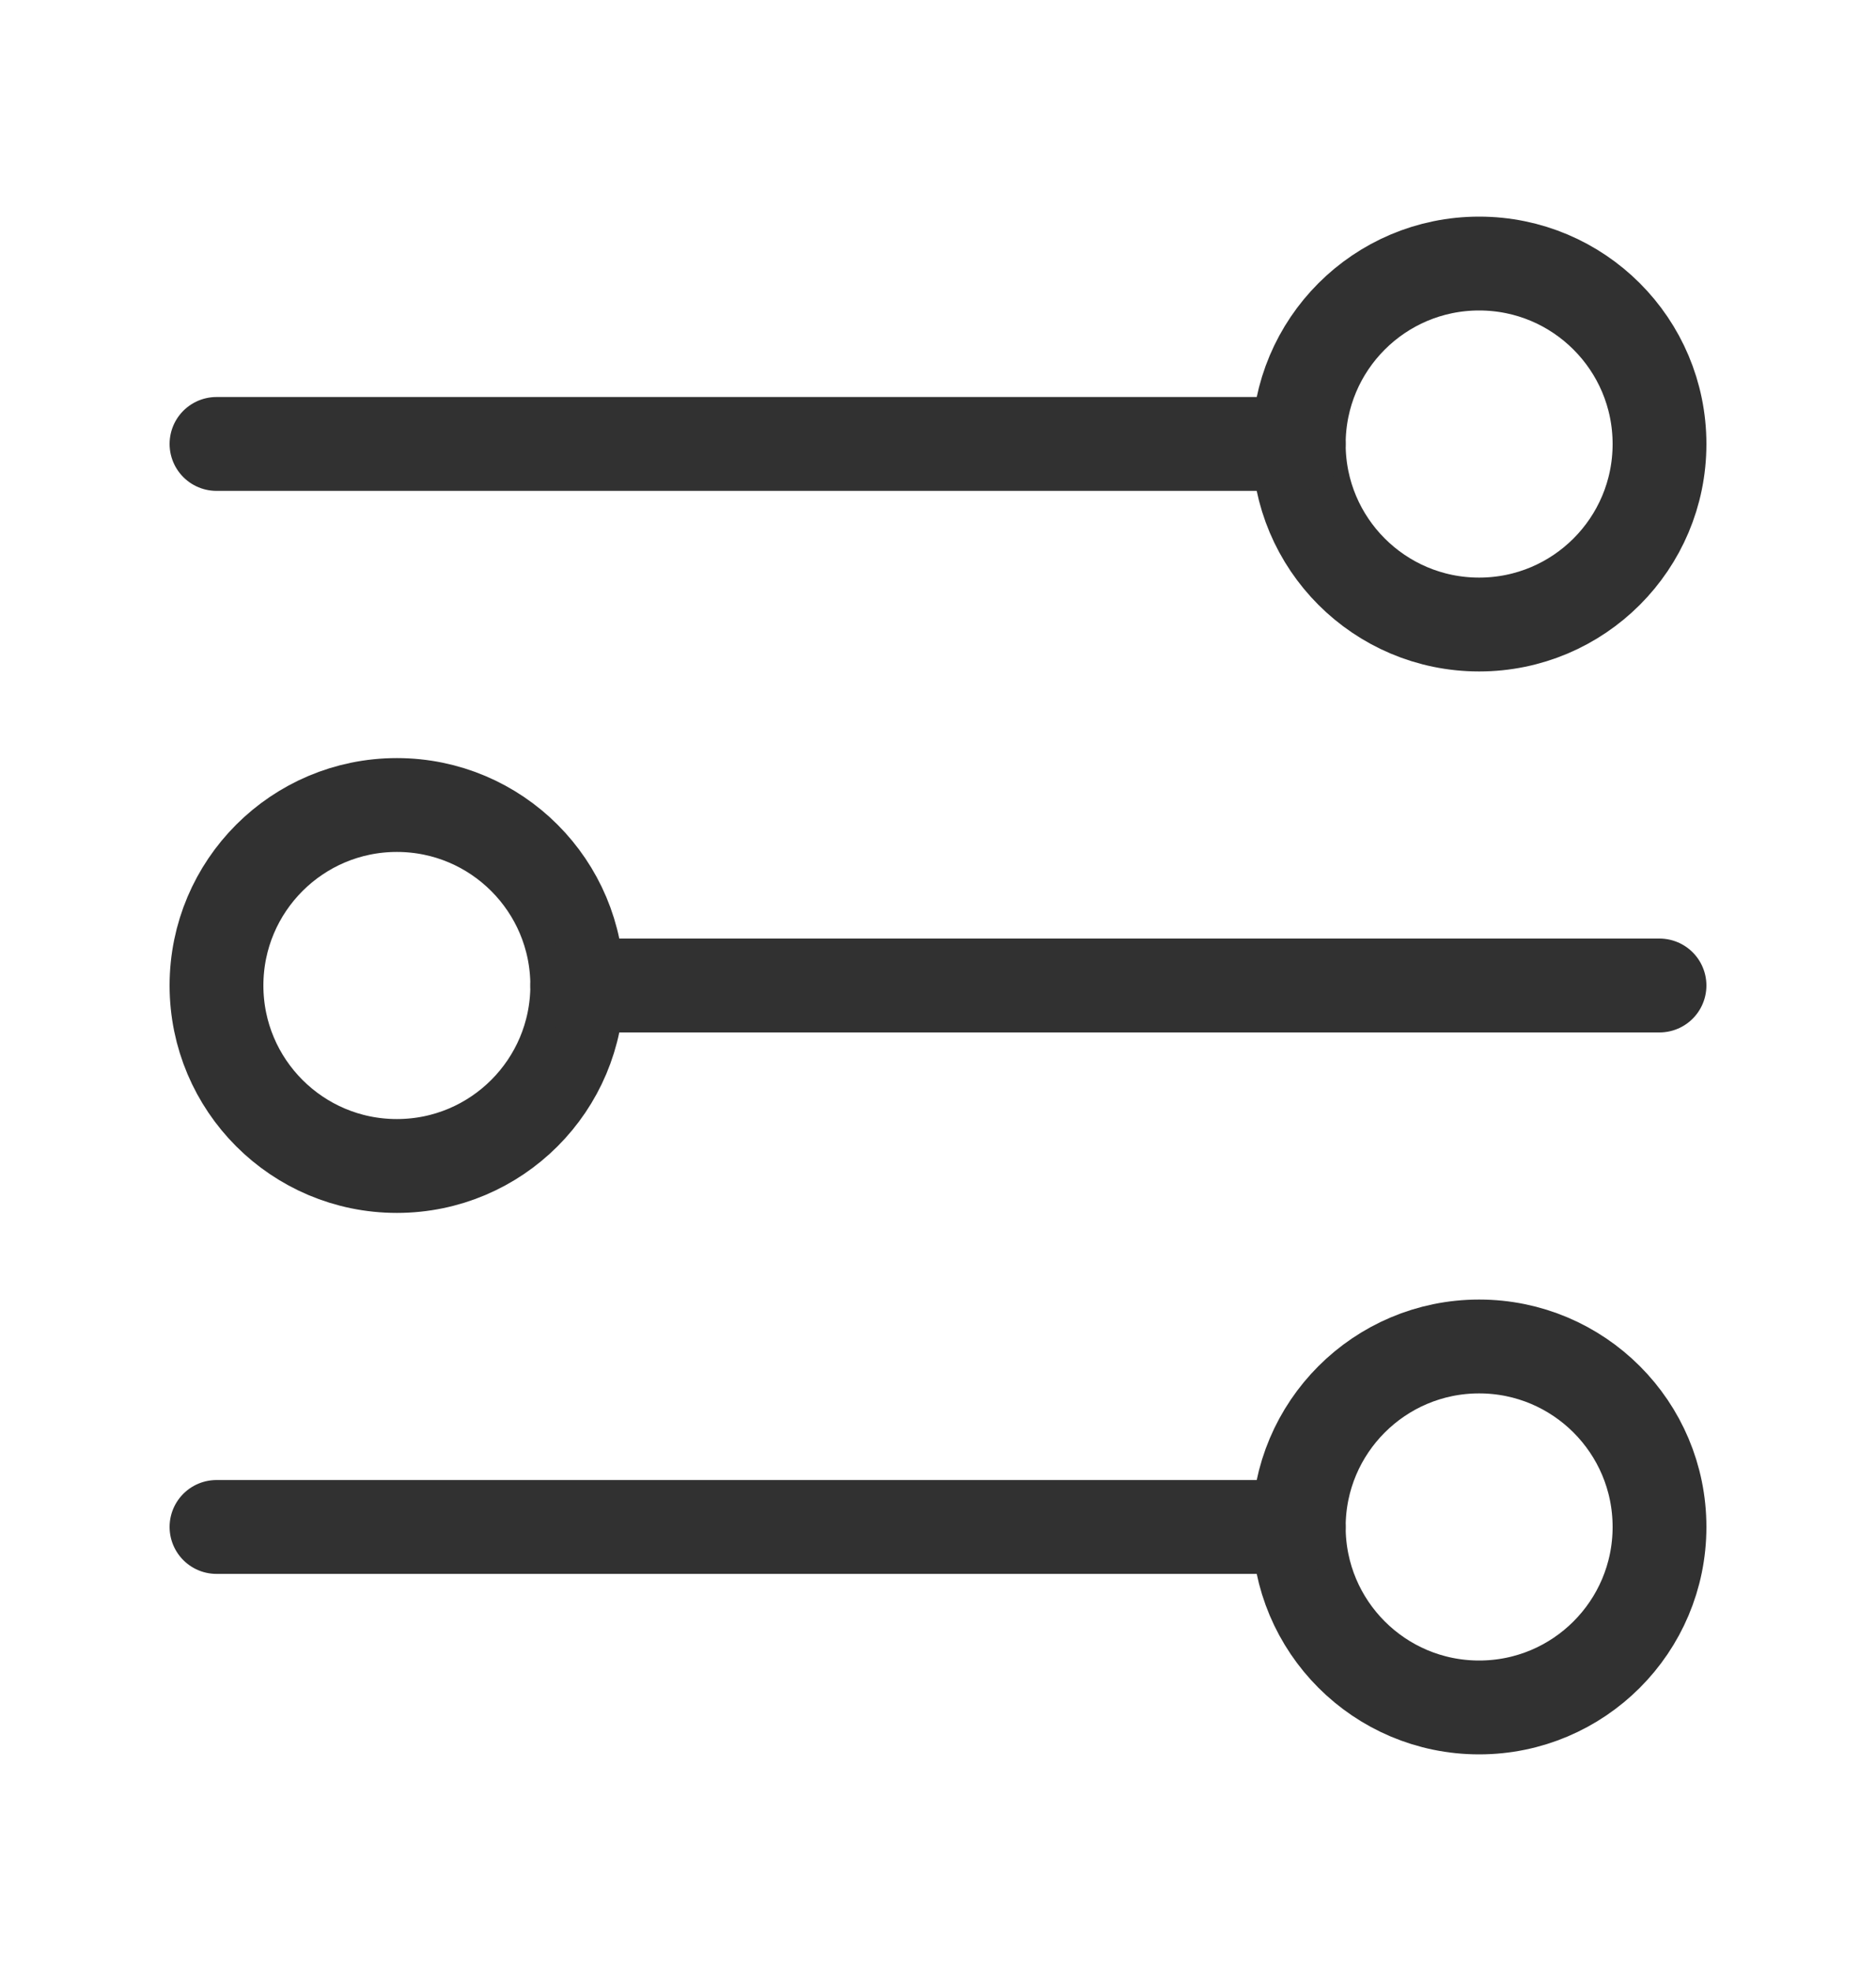
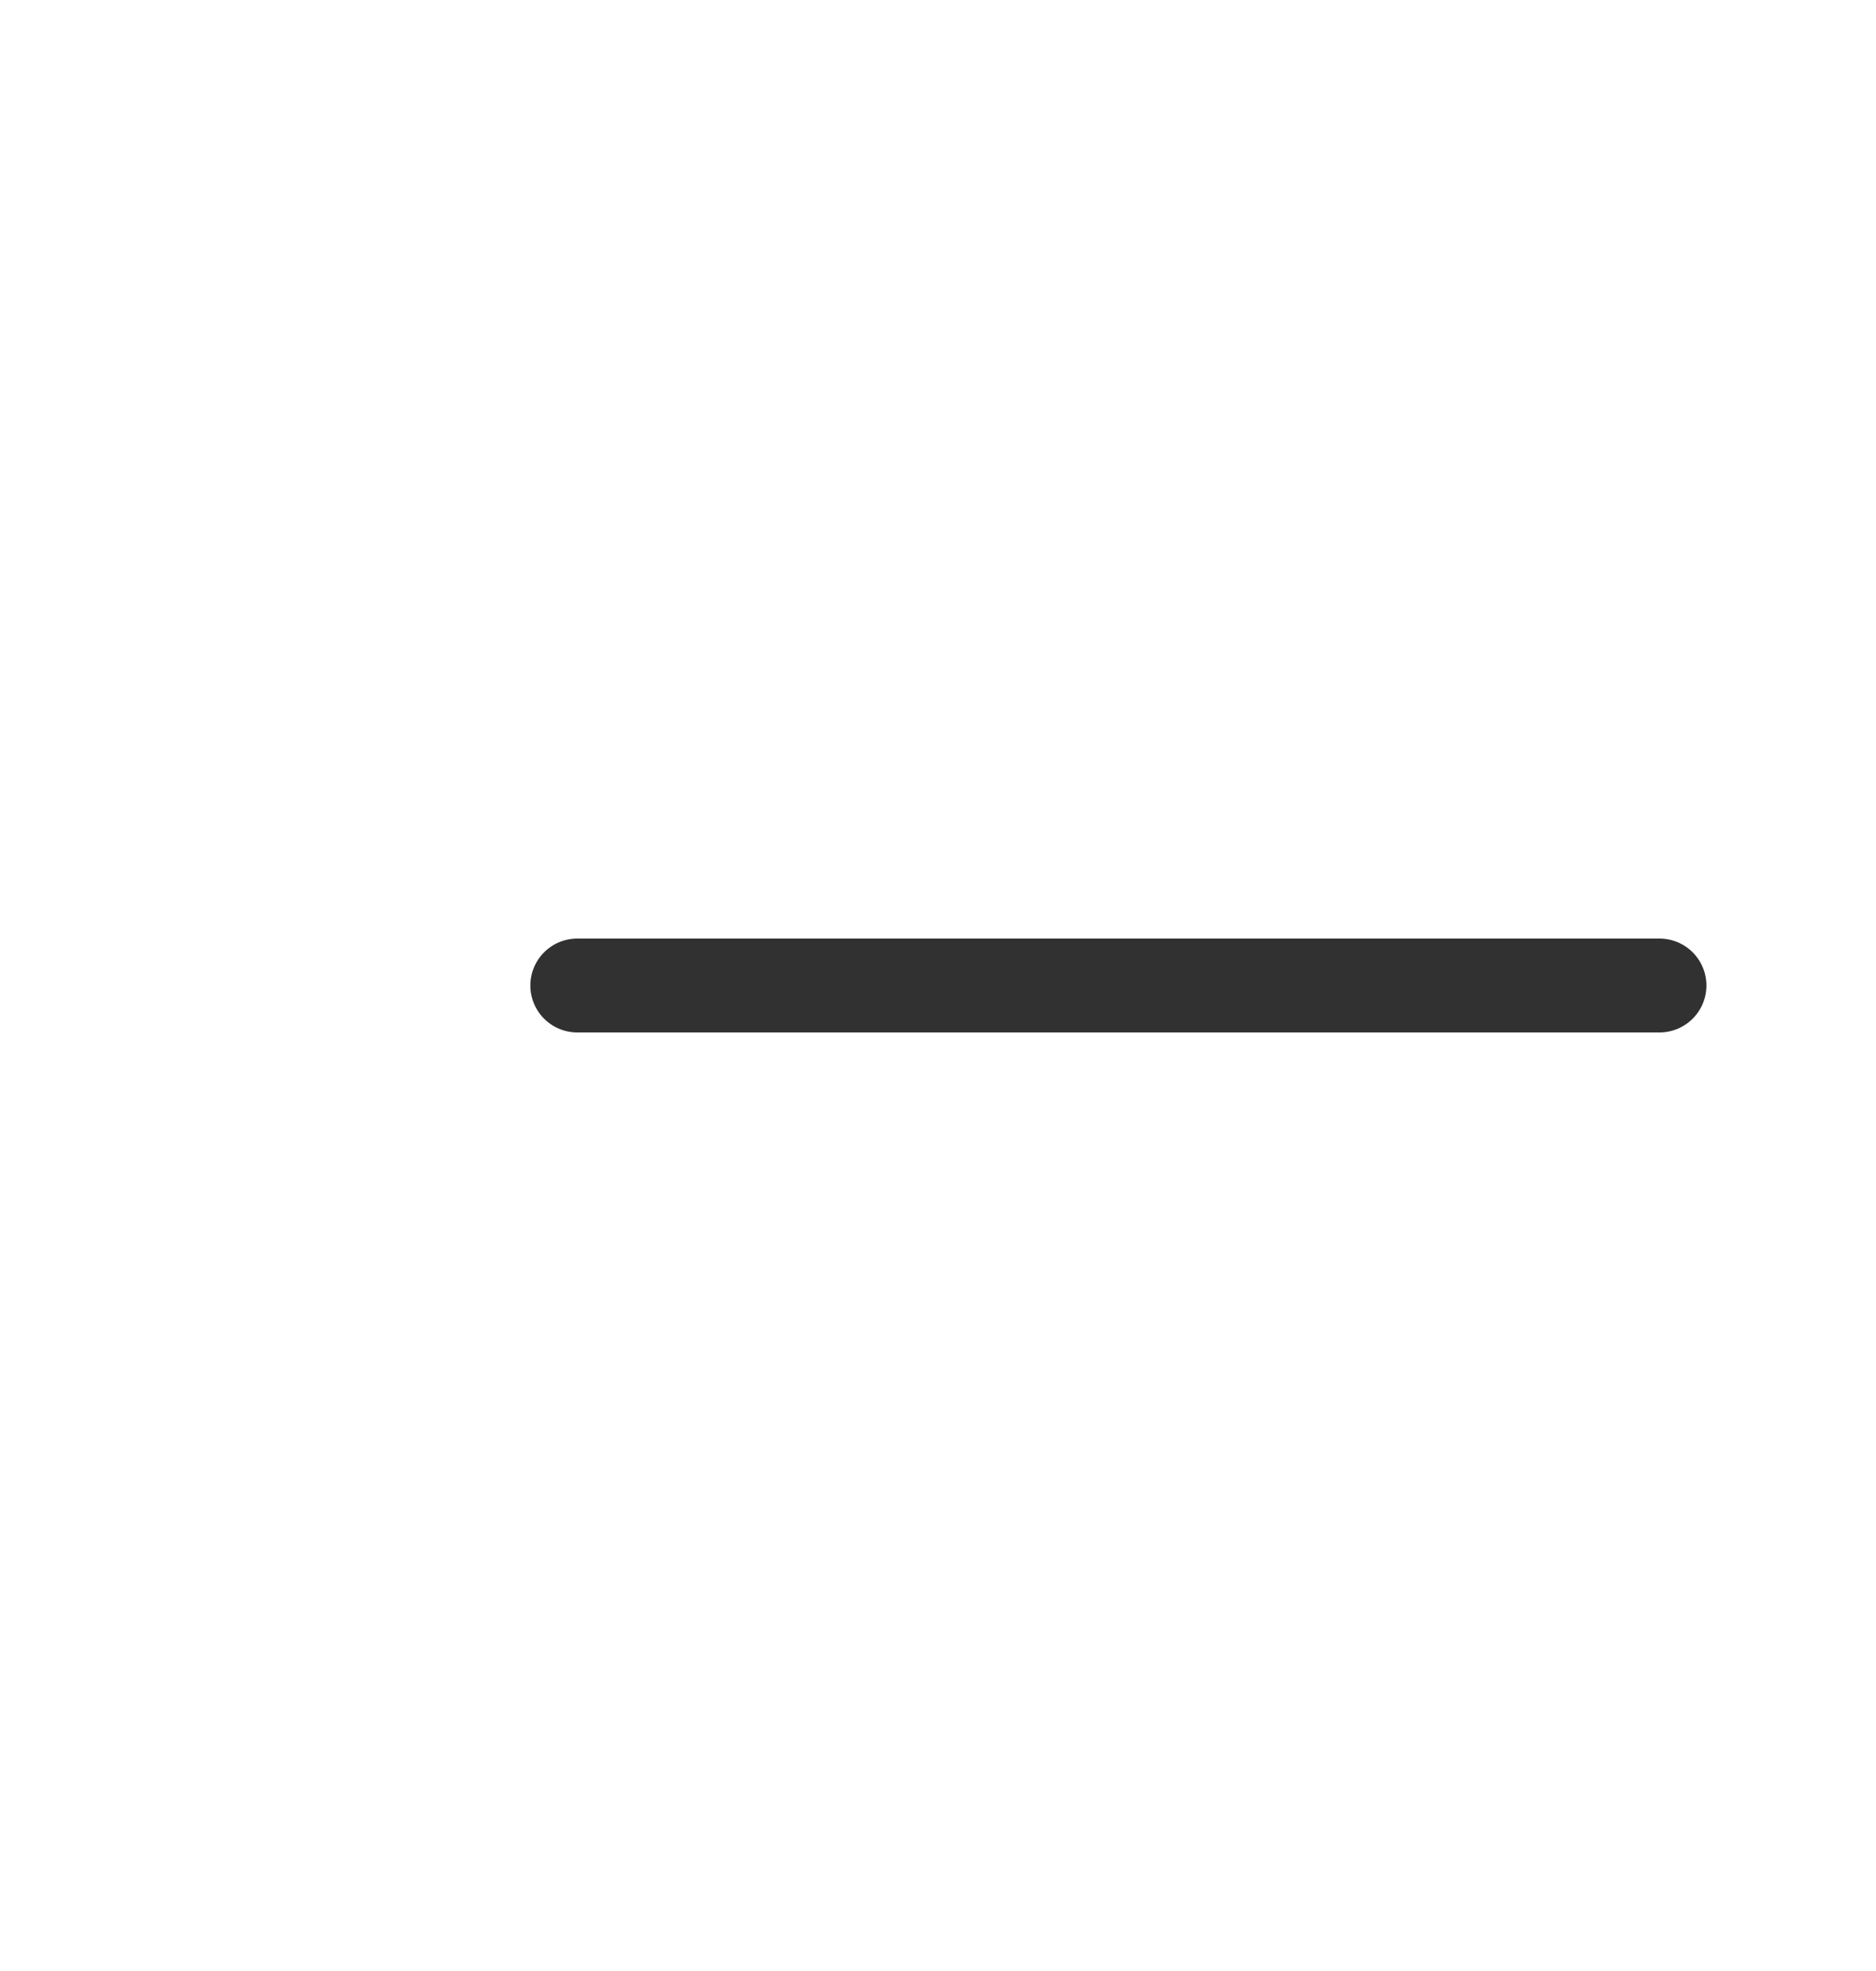
<svg xmlns="http://www.w3.org/2000/svg" width="20" height="21" viewBox="0 0 20 21" fill="none">
-   <path d="M13.846 4.731C13.846 5.793 14.707 6.654 15.769 6.654C16.831 6.654 17.692 5.793 17.692 4.731C17.692 3.669 16.831 2.808 15.769 2.808C14.707 2.808 13.846 3.669 13.846 4.731Z" stroke="#313131" stroke-linecap="round" stroke-linejoin="round" />
-   <path d="M13.846 4.73L2.308 4.73" stroke="#313131" stroke-linecap="round" stroke-linejoin="round" />
-   <path d="M13.846 16.269C13.846 17.331 14.707 18.192 15.769 18.192C16.831 18.192 17.692 17.331 17.692 16.269C17.692 15.207 16.831 14.346 15.769 14.346C14.707 14.346 13.846 15.207 13.846 16.269Z" stroke="#313131" stroke-linecap="round" stroke-linejoin="round" />
-   <path d="M13.846 16.269L2.308 16.269" stroke="#313131" stroke-linecap="round" stroke-linejoin="round" />
-   <path d="M6.154 10.5C6.154 9.438 5.293 8.577 4.231 8.577C3.169 8.577 2.308 9.438 2.308 10.5C2.308 11.562 3.169 12.423 4.231 12.423C5.293 12.423 6.154 11.562 6.154 10.5Z" stroke="#313131" stroke-linecap="round" stroke-linejoin="round" />
  <path d="M6.154 10.5L17.692 10.5" stroke="#313131" stroke-linecap="round" stroke-linejoin="round" />
</svg>